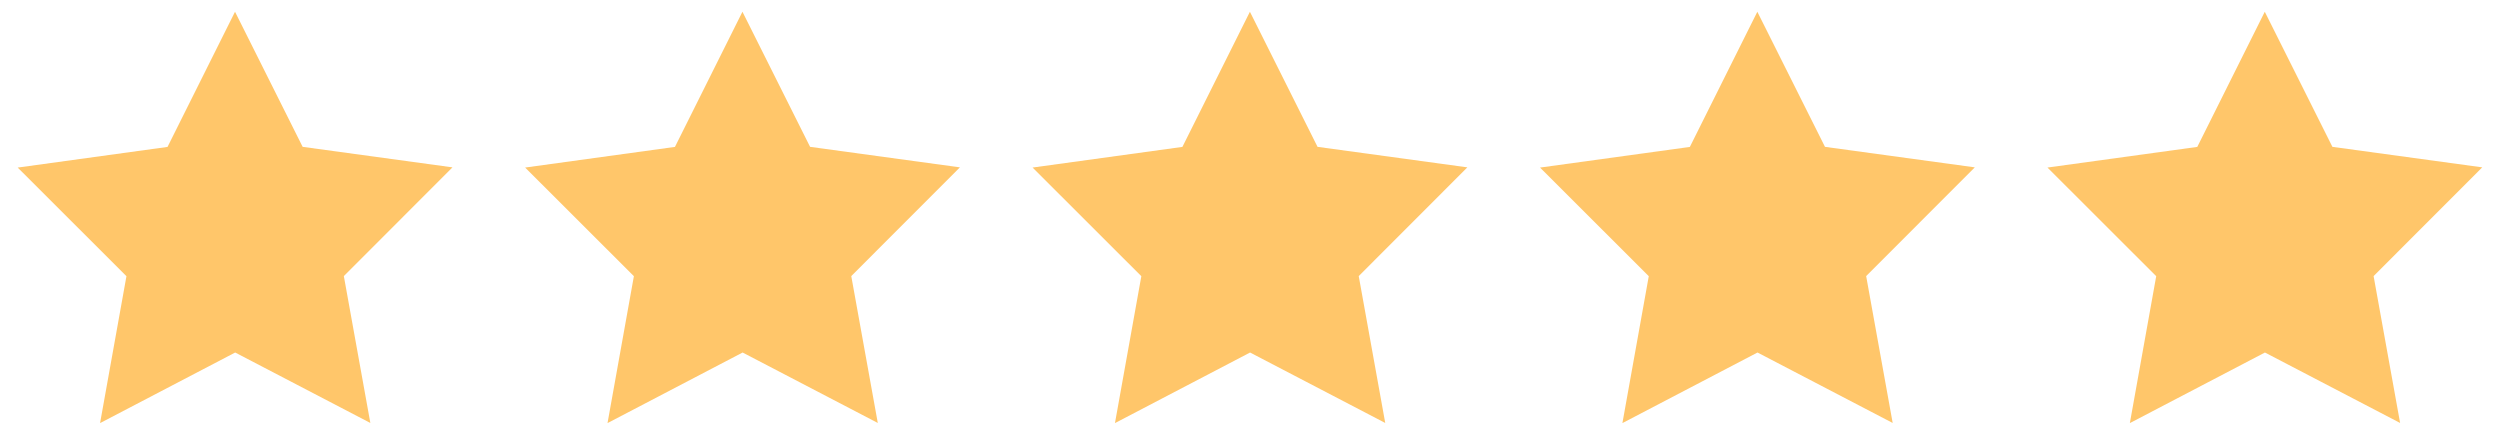
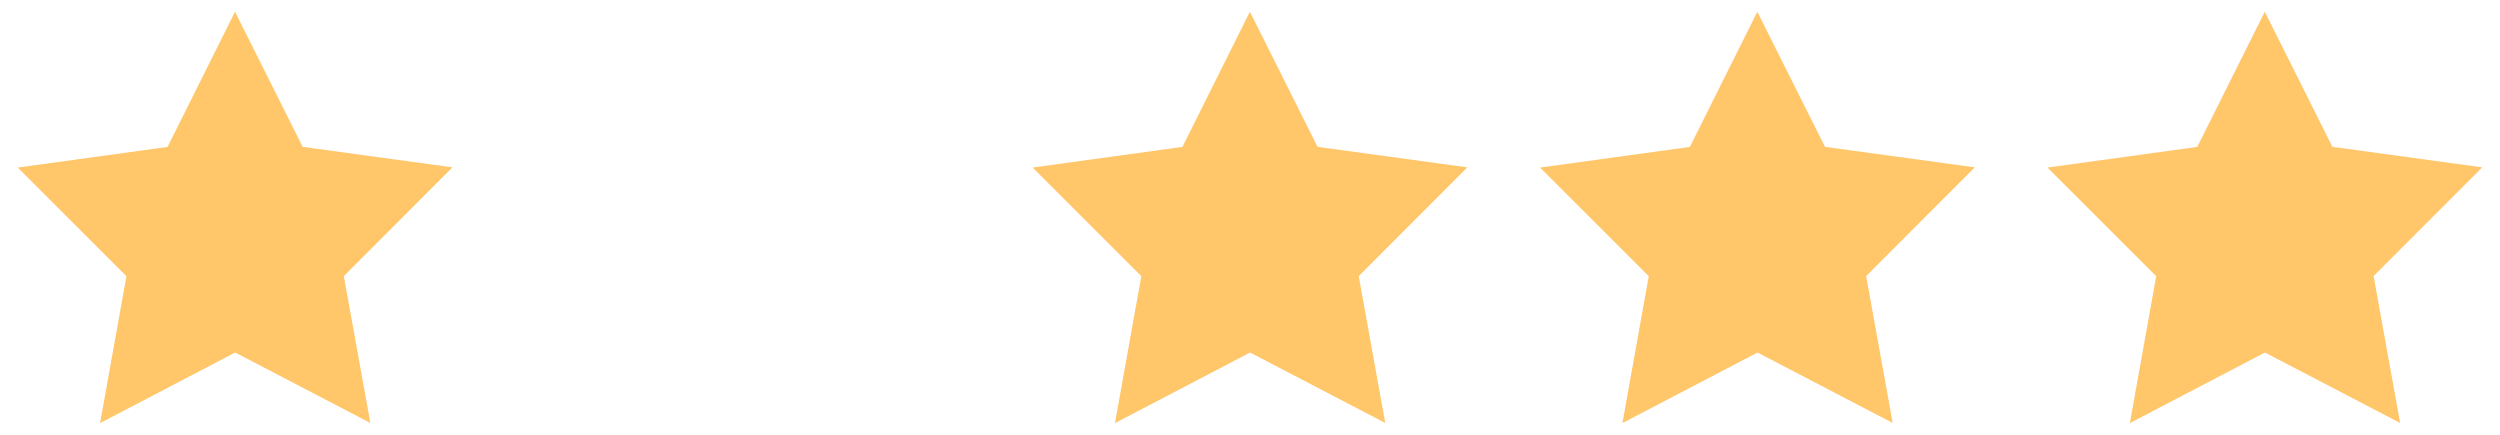
<svg xmlns="http://www.w3.org/2000/svg" width="138" height="24" fill="none">
-   <path fill="#FFC66A" d="m12.973.649 3.733 7.457 8.27 1.132-5.996 6.002 1.463 8.108-7.461-3.889-7.458 3.896 1.456-8.109L.977 9.25l8.27-1.14zM40.983.649l3.734 7.457 8.27 1.132-5.997 6.002 1.464 8.108-7.462-3.889-7.457 3.896 1.455-8.109-6.003-5.997 8.27-1.14zM68.995.649l3.733 7.457 8.27 1.132-5.996 6.002 1.463 8.108-7.461-3.889-7.458 3.896 1.456-8.109-6.003-5.997 8.27-1.14zM97.005.649l3.734 7.457 8.27 1.132-5.997 6.002 1.464 8.108-7.462-3.889-7.457 3.896 1.455-8.109L85.01 9.25l8.27-1.14zM125.016.649l3.733 7.457 8.271 1.132-5.997 6.002 1.463 8.108-7.461-3.889-7.457 3.896 1.455-8.109-6.003-5.997 8.27-1.14z" />
+   <path fill="#FFC66A" d="m12.973.649 3.733 7.457 8.27 1.132-5.996 6.002 1.463 8.108-7.461-3.889-7.458 3.896 1.456-8.109L.977 9.25l8.27-1.14zM40.983.649zM68.995.649l3.733 7.457 8.27 1.132-5.996 6.002 1.463 8.108-7.461-3.889-7.458 3.896 1.456-8.109-6.003-5.997 8.27-1.14zM97.005.649l3.734 7.457 8.27 1.132-5.997 6.002 1.464 8.108-7.462-3.889-7.457 3.896 1.455-8.109L85.01 9.25l8.27-1.14zM125.016.649l3.733 7.457 8.271 1.132-5.997 6.002 1.463 8.108-7.461-3.889-7.457 3.896 1.455-8.109-6.003-5.997 8.27-1.14z" />
</svg>